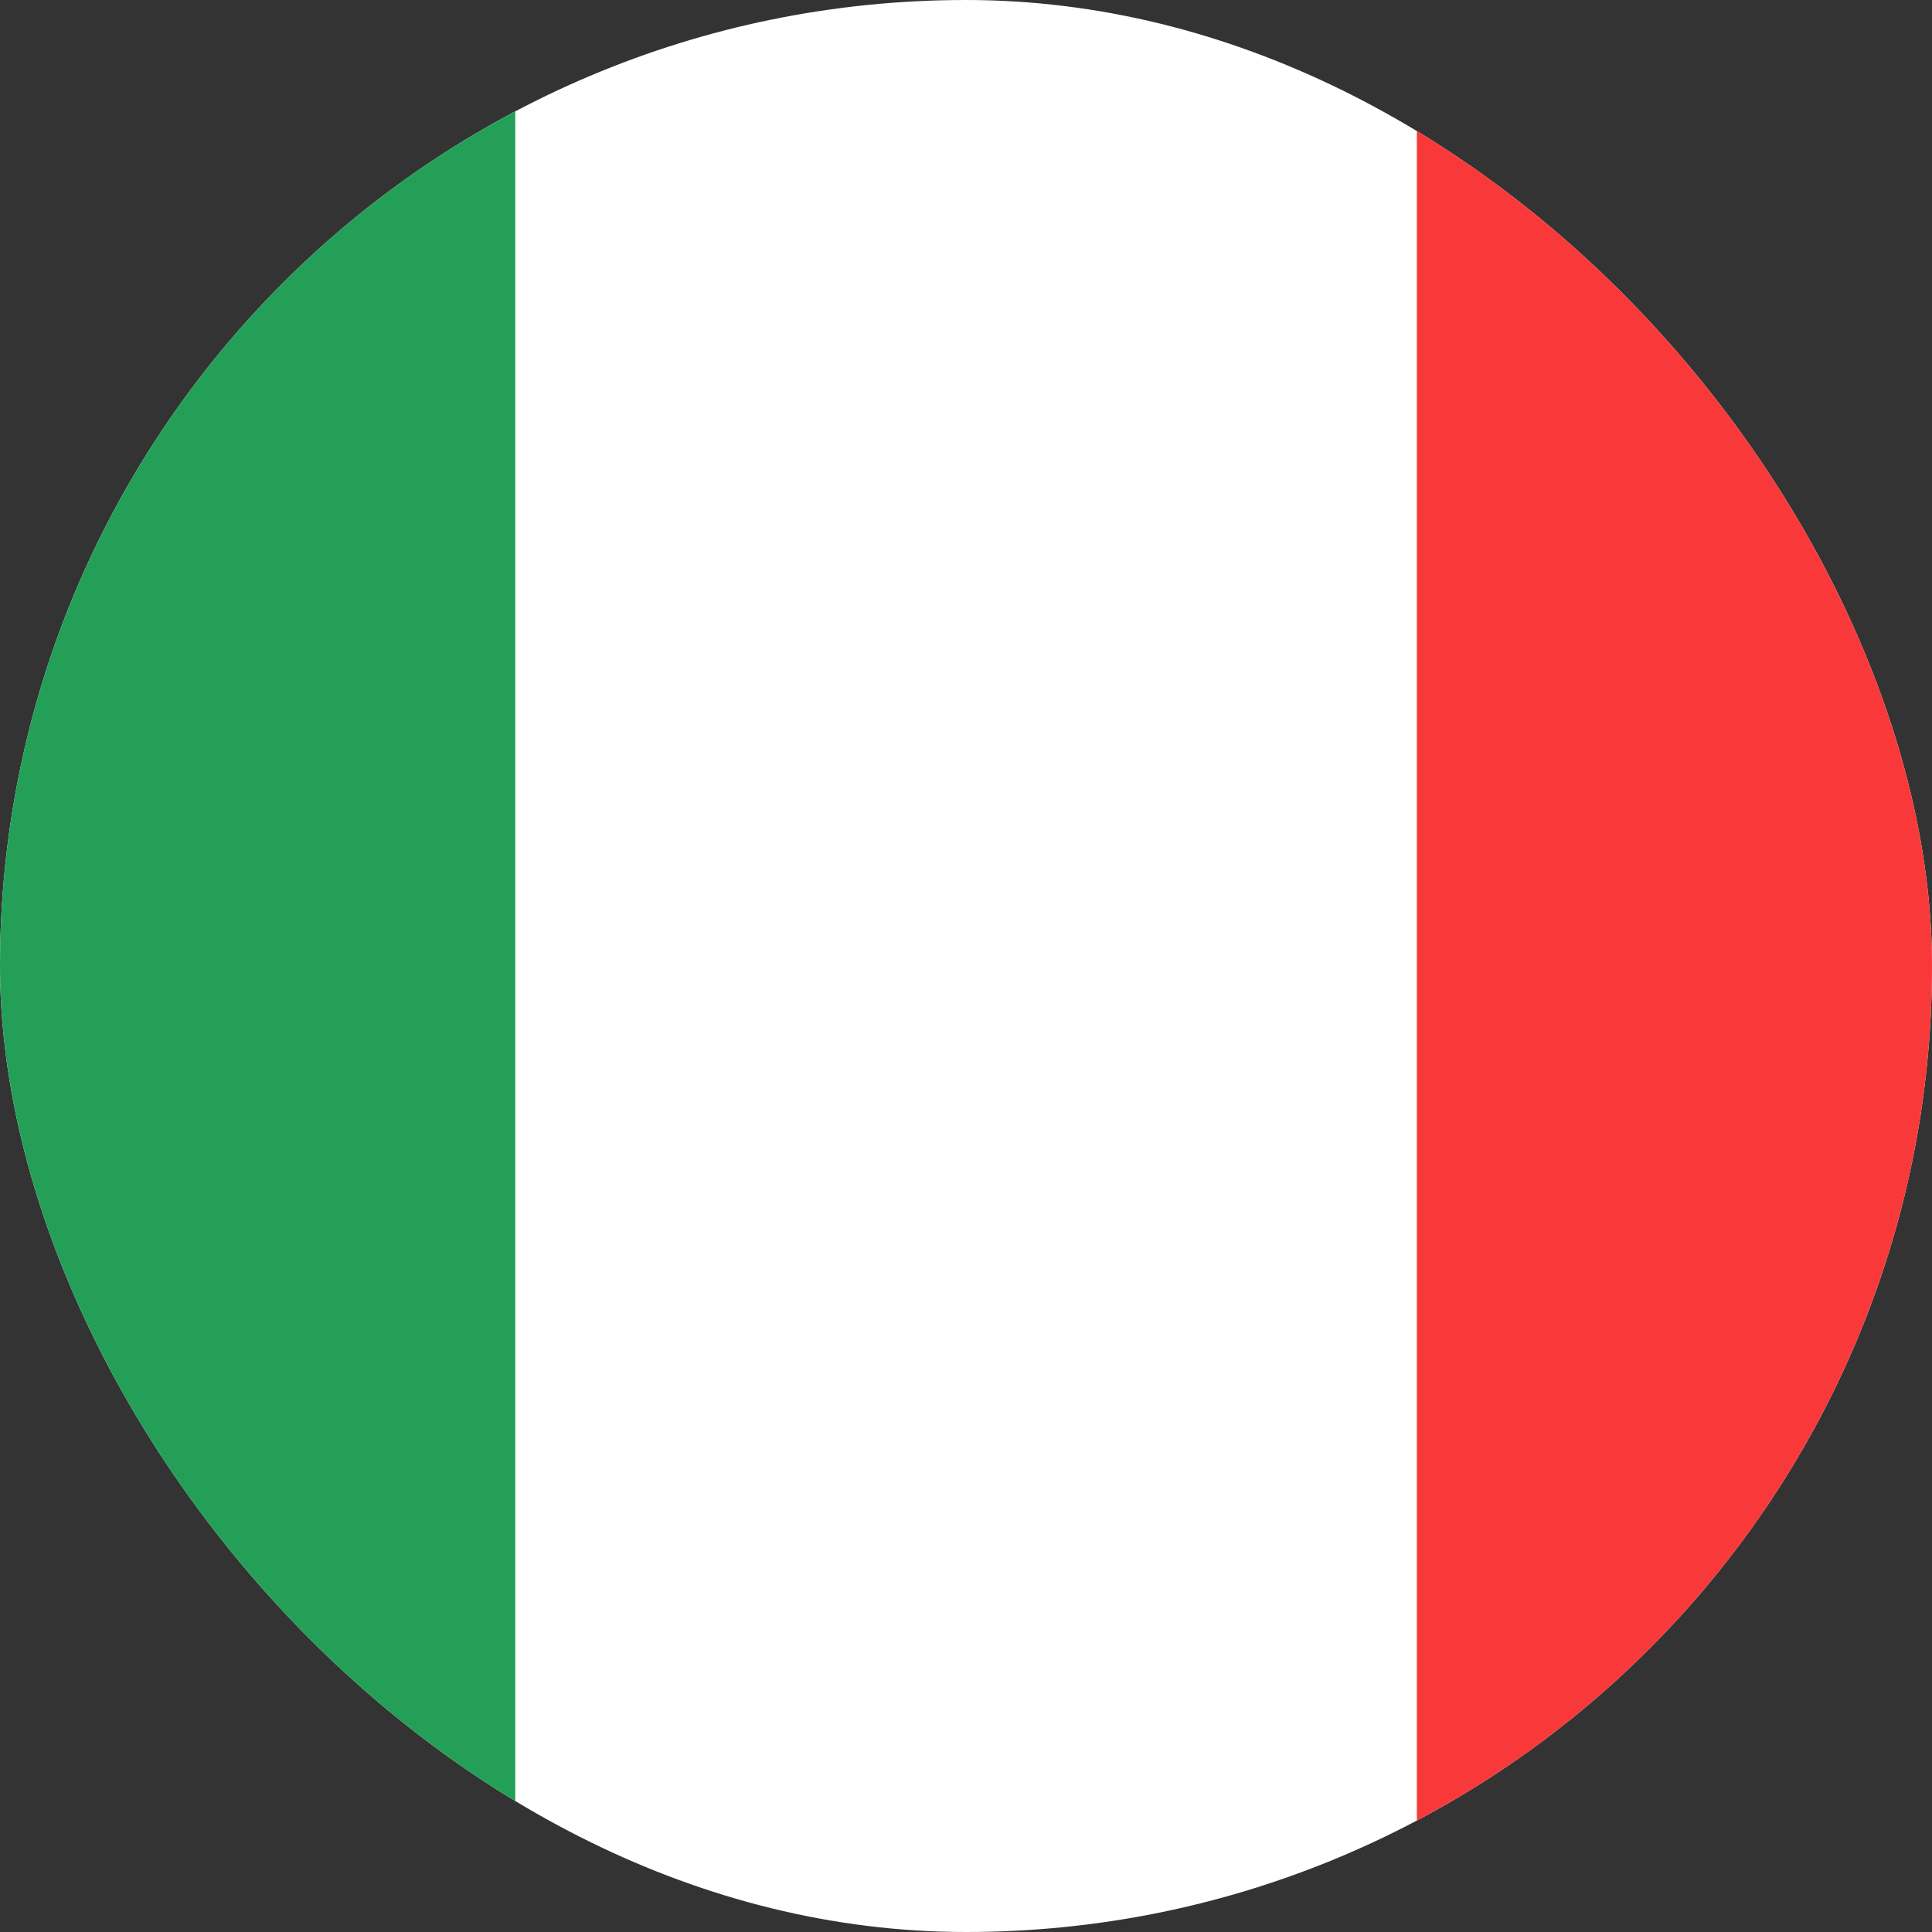
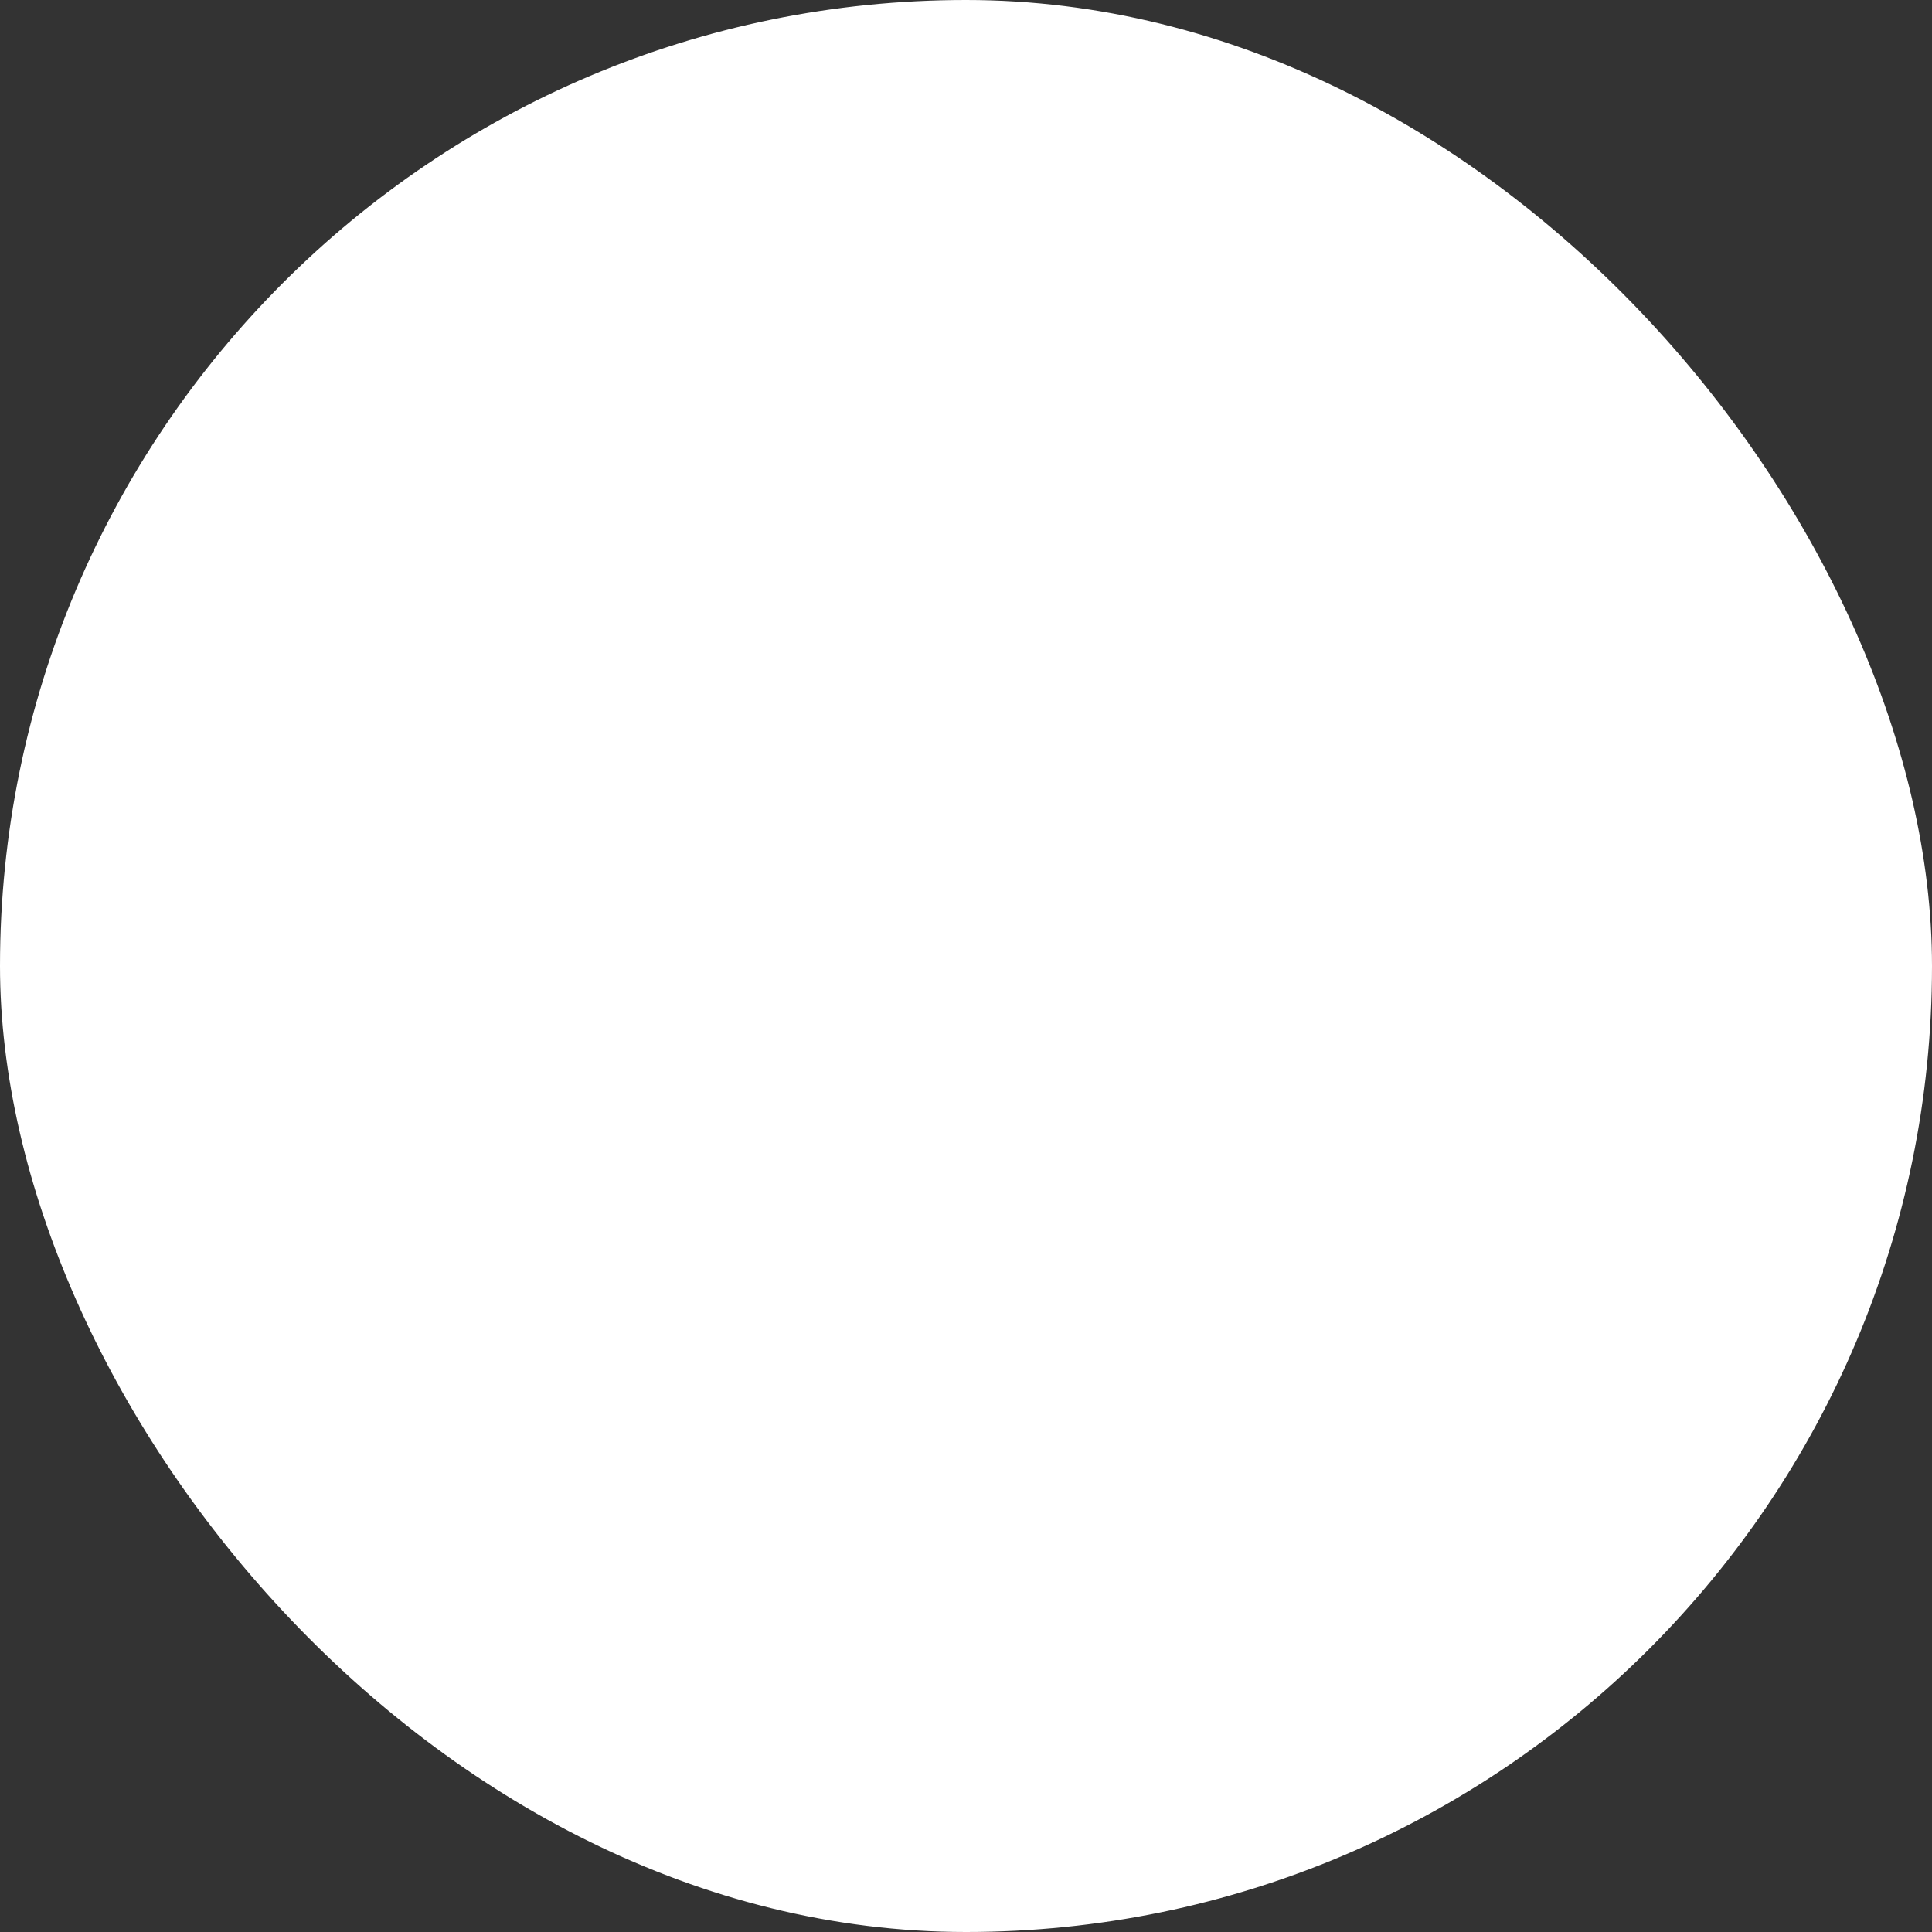
<svg xmlns="http://www.w3.org/2000/svg" width="34" height="34" viewBox="0 0 34 34" fill="none">
  <rect x="0" y="0" width="34" height="34" fill="#333333" stroke="none" />
  <g clip-path="url(#clip0_189_9864)">
    <rect width="34" height="34" rx="17" fill="white" />
-     <path fill-rule="evenodd" clip-rule="evenodd" d="M-6.799 0H9.068V34H-6.799V0Z" fill="#249F58" />
-     <path fill-rule="evenodd" clip-rule="evenodd" d="M24.934 0H40.8V34H24.934V0Z" fill="#F93939" />
  </g>
  <defs>
    <clipPath id="clip0_189_9864">
      <rect width="34" height="34" rx="17" fill="white" />
    </clipPath>
  </defs>
</svg>